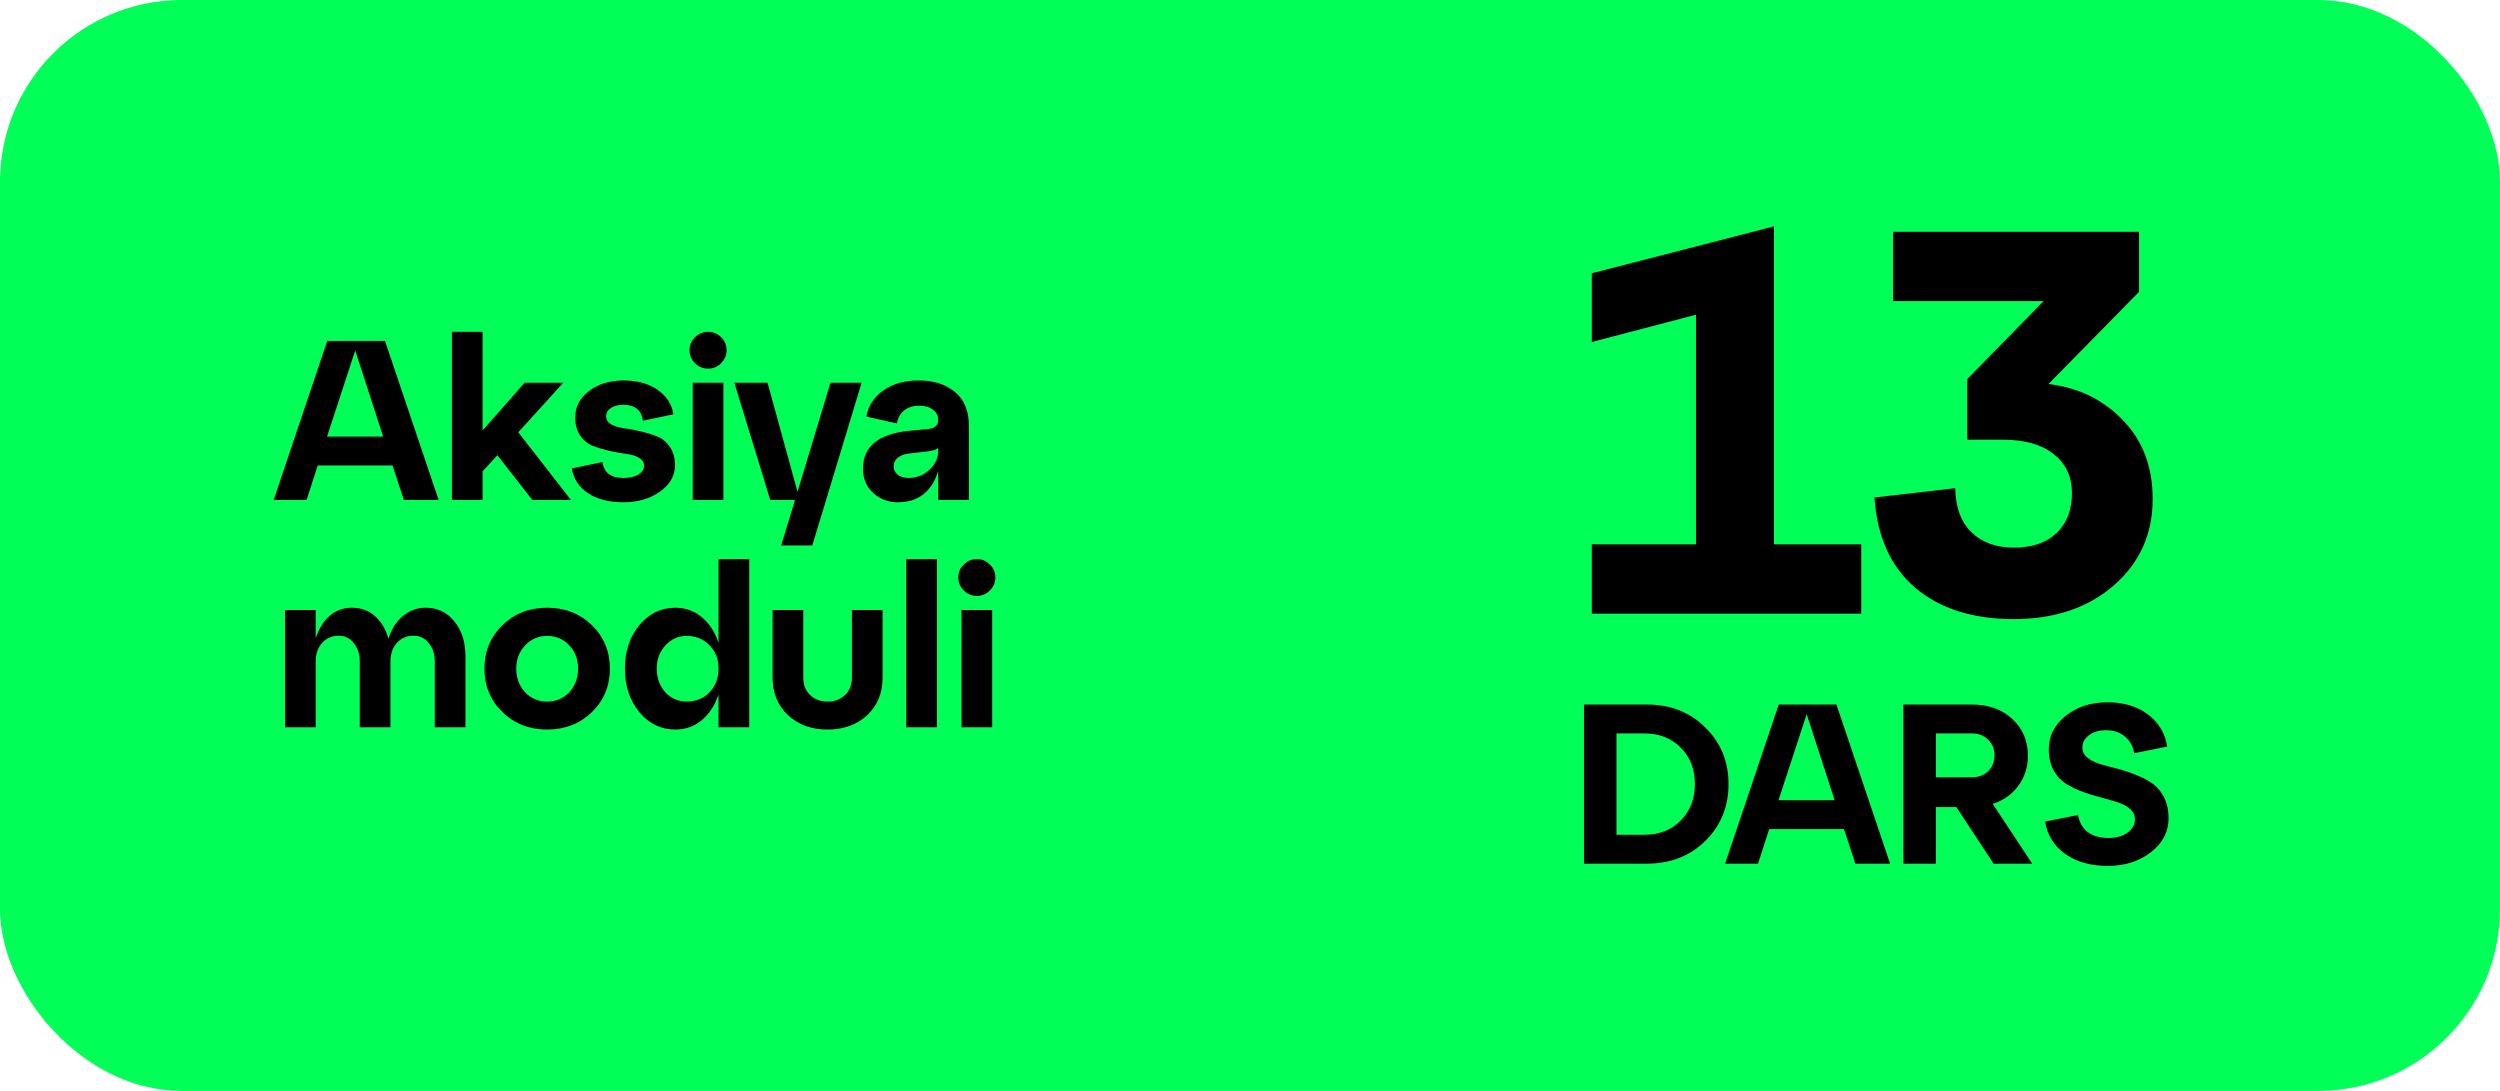
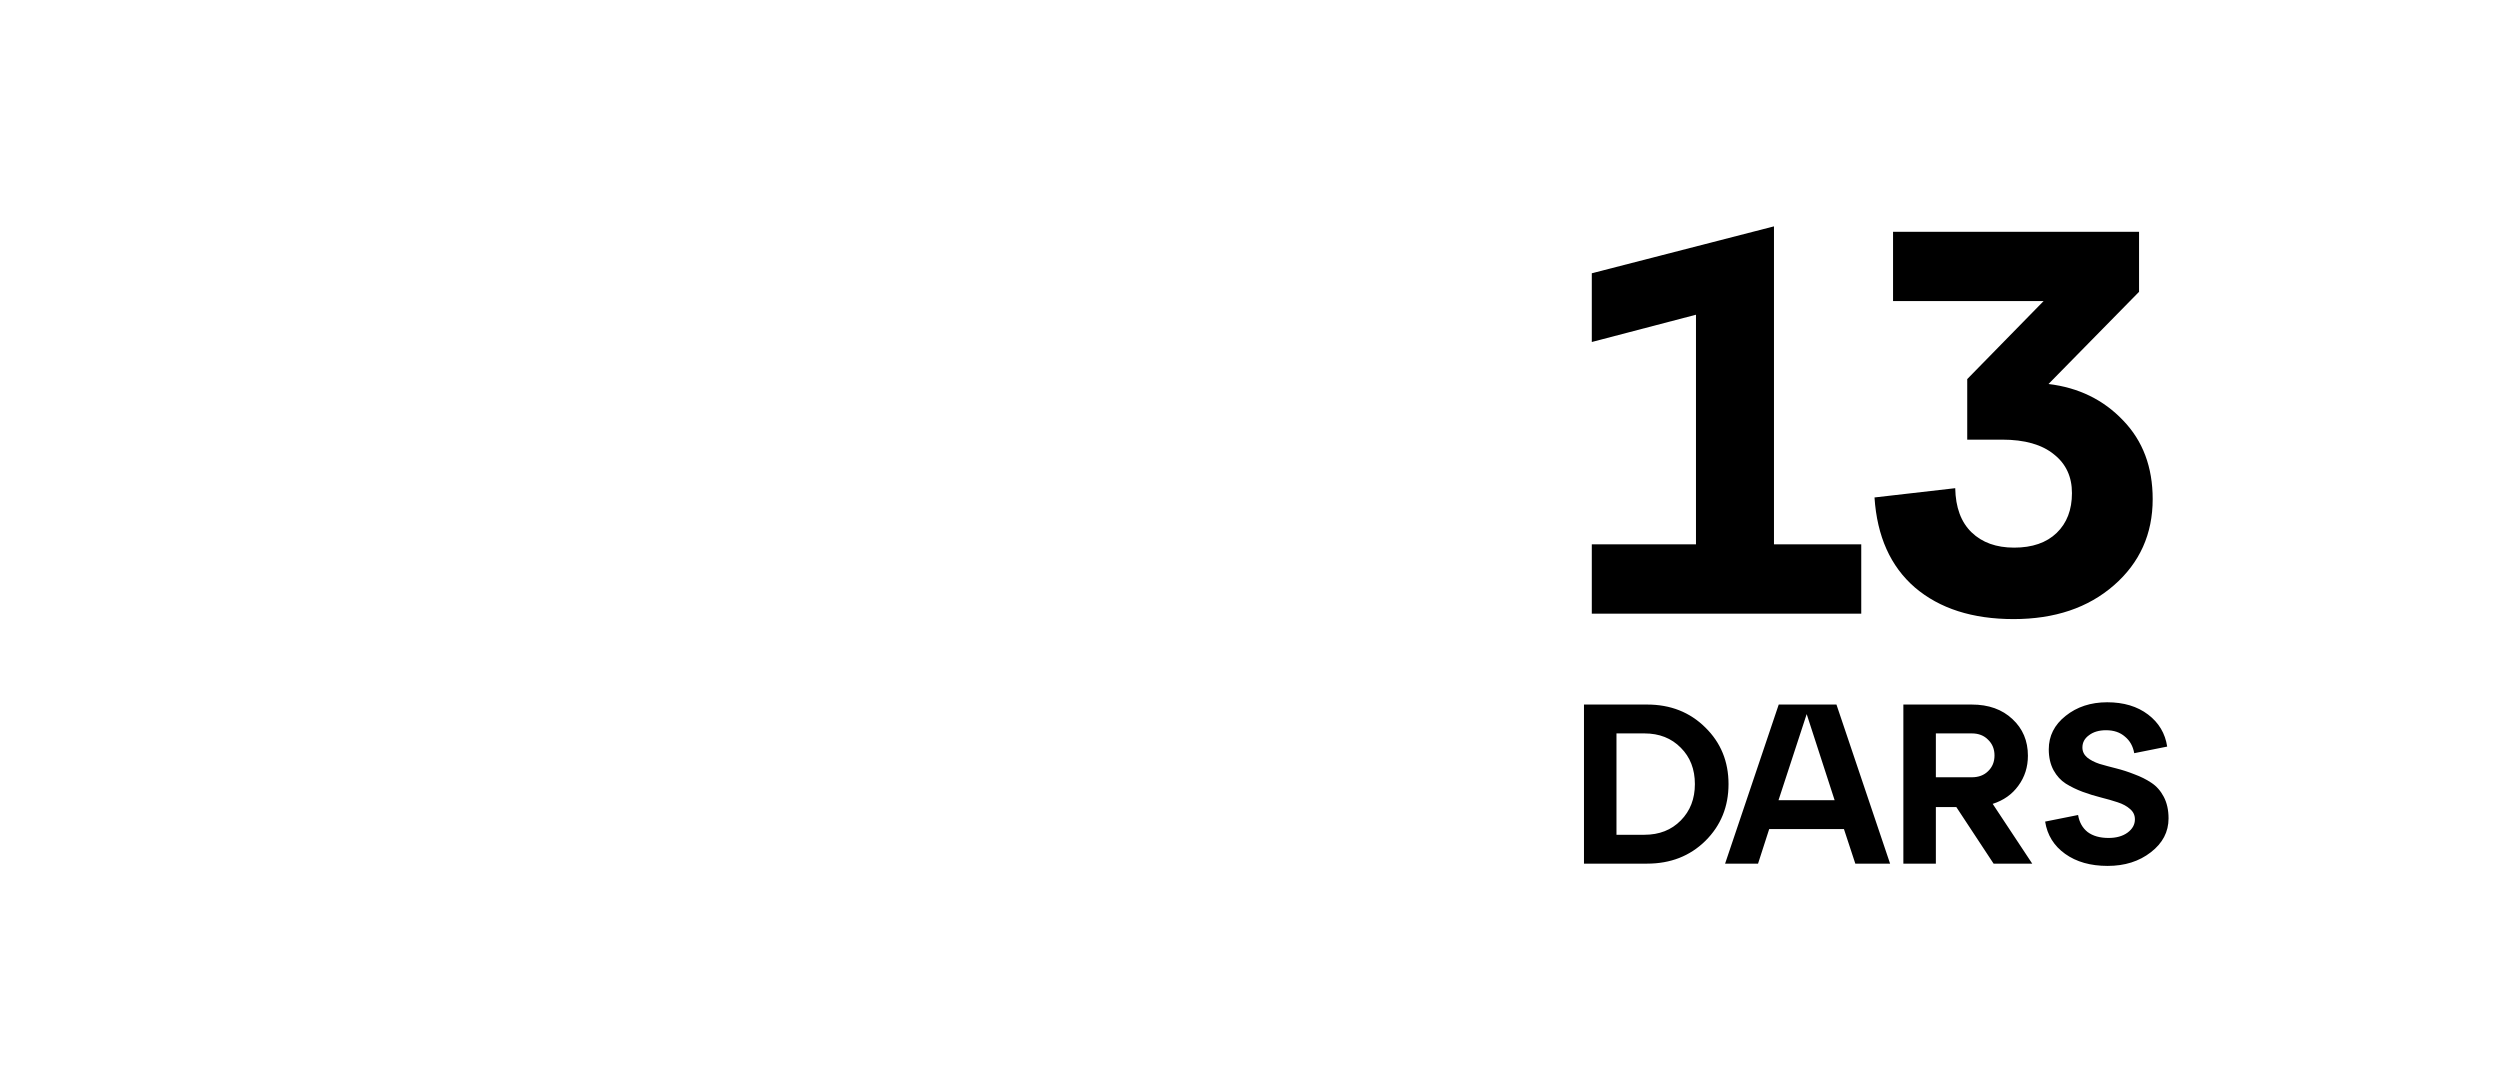
<svg xmlns="http://www.w3.org/2000/svg" width="110" height="48" viewBox="0 0 110 48" fill="none">
-   <rect width="110" height="48" rx="8" fill="#00FF57" />
  <path d="M78.055 9.96V23.952H81.895V27H70.039V23.952H74.623V13.848L70.039 15.048V12.024L78.055 9.96ZM94.118 12.84L90.134 16.896C91.462 17.056 92.558 17.592 93.422 18.504C94.286 19.4 94.718 20.552 94.718 21.96C94.718 23.496 94.15 24.76 93.014 25.752C91.878 26.744 90.406 27.24 88.598 27.24C86.79 27.24 85.342 26.776 84.254 25.848C83.182 24.92 82.59 23.6 82.478 21.888L86.03 21.48C86.046 22.328 86.286 22.976 86.75 23.424C87.214 23.872 87.838 24.096 88.622 24.096C89.422 24.096 90.046 23.88 90.494 23.448C90.942 23.016 91.166 22.432 91.166 21.696C91.166 20.976 90.902 20.408 90.374 19.992C89.846 19.56 89.086 19.344 88.094 19.344H86.558V16.68L89.918 13.248H83.294V10.2H94.118V12.84Z" fill="black" />
  <path d="M72.475 38H69.695V31H72.475C73.502 31 74.355 31.337 75.035 32.01C75.715 32.677 76.055 33.507 76.055 34.5C76.055 35.493 75.715 36.327 75.035 37C74.355 37.667 73.502 38 72.475 38ZM71.125 32.27V36.73H72.355C73.009 36.73 73.542 36.52 73.955 36.1C74.369 35.68 74.575 35.147 74.575 34.5C74.575 33.847 74.369 33.313 73.955 32.9C73.542 32.48 73.009 32.27 72.355 32.27H71.125ZM83.164 38H81.634L81.134 36.48H77.844L77.354 38H75.904L78.264 31H80.804L83.164 38ZM79.494 31.42L78.254 35.21H80.724L79.494 31.42ZM87.678 35.37L89.418 38H87.718L86.078 35.51H85.178V38H83.748V31H86.758C87.498 31 88.095 31.213 88.548 31.64C89.001 32.06 89.228 32.597 89.228 33.25C89.228 33.75 89.088 34.19 88.808 34.57C88.535 34.95 88.158 35.217 87.678 35.37ZM86.758 32.27H85.178V34.2H86.758C87.058 34.2 87.298 34.11 87.478 33.93C87.665 33.75 87.758 33.52 87.758 33.24C87.758 32.96 87.665 32.73 87.478 32.55C87.298 32.363 87.058 32.27 86.758 32.27ZM89.986 36.15L91.436 35.86C91.489 36.18 91.629 36.43 91.856 36.61C92.089 36.783 92.396 36.87 92.776 36.87C93.116 36.87 93.392 36.793 93.606 36.64C93.826 36.48 93.936 36.283 93.936 36.05C93.936 35.87 93.866 35.72 93.726 35.6C93.586 35.473 93.402 35.373 93.176 35.3C92.956 35.227 92.712 35.157 92.446 35.09C92.179 35.023 91.909 34.94 91.636 34.84C91.369 34.74 91.122 34.62 90.896 34.48C90.676 34.34 90.496 34.143 90.356 33.89C90.216 33.63 90.146 33.323 90.146 32.97C90.146 32.383 90.392 31.893 90.886 31.5C91.386 31.1 91.996 30.9 92.716 30.9C93.442 30.9 94.042 31.08 94.516 31.44C94.989 31.8 95.269 32.27 95.356 32.85L93.906 33.14C93.852 32.833 93.716 32.59 93.496 32.41C93.282 32.223 93.006 32.13 92.666 32.13C92.359 32.13 92.109 32.203 91.916 32.35C91.722 32.49 91.626 32.67 91.626 32.89C91.626 33.063 91.696 33.21 91.836 33.33C91.976 33.443 92.156 33.537 92.376 33.61C92.602 33.677 92.849 33.743 93.116 33.81C93.382 33.877 93.649 33.963 93.916 34.07C94.189 34.17 94.436 34.293 94.656 34.44C94.882 34.587 95.066 34.793 95.206 35.06C95.346 35.327 95.416 35.643 95.416 36.01C95.416 36.603 95.156 37.1 94.636 37.5C94.122 37.9 93.489 38.1 92.736 38.1C91.982 38.1 91.359 37.923 90.866 37.57C90.372 37.217 90.079 36.743 89.986 36.15Z" fill="black" />
-   <path d="M19.3 22H17.77L17.27 20.48H13.98L13.49 22H12.04L14.4 15H16.94L19.3 22ZM15.63 15.42L14.39 19.21H16.86L15.63 15.42ZM22.804 19.02L25.124 22H23.424L21.884 20.03L21.234 20.74V22H19.884V14.6H21.234V18.94L23.084 16.84H24.784L22.804 19.02ZM25.16 20.61L26.51 20.33C26.57 20.797 26.877 21.03 27.43 21.03C27.703 21.03 27.923 20.98 28.09 20.88C28.257 20.773 28.34 20.643 28.34 20.49C28.34 20.343 28.263 20.227 28.11 20.14C27.963 20.053 27.777 19.997 27.55 19.97C27.33 19.943 27.087 19.9 26.82 19.84C26.56 19.78 26.317 19.707 26.09 19.62C25.87 19.533 25.683 19.383 25.53 19.17C25.383 18.957 25.31 18.69 25.31 18.37C25.31 17.903 25.51 17.517 25.91 17.21C26.317 16.897 26.823 16.74 27.43 16.74C28.037 16.74 28.537 16.877 28.93 17.15C29.323 17.417 29.557 17.777 29.63 18.23L28.29 18.51C28.223 18.043 27.937 17.81 27.43 17.81C27.21 17.81 27.027 17.857 26.88 17.95C26.74 18.043 26.67 18.163 26.67 18.31C26.67 18.463 26.743 18.583 26.89 18.67C27.043 18.757 27.23 18.813 27.45 18.84C27.677 18.867 27.92 18.913 28.18 18.98C28.447 19.04 28.69 19.113 28.91 19.2C29.137 19.287 29.323 19.44 29.47 19.66C29.623 19.873 29.7 20.143 29.7 20.47C29.7 20.93 29.48 21.317 29.04 21.63C28.6 21.943 28.063 22.1 27.43 22.1C26.797 22.1 26.277 21.967 25.87 21.7C25.47 21.427 25.233 21.063 25.16 20.61ZM30.34 15.41C30.34 15.183 30.419 14.993 30.579 14.84C30.739 14.68 30.933 14.6 31.16 14.6C31.38 14.6 31.57 14.68 31.73 14.84C31.89 14.993 31.97 15.183 31.97 15.41C31.97 15.63 31.89 15.82 31.73 15.98C31.57 16.14 31.38 16.22 31.16 16.22C30.933 16.22 30.739 16.14 30.579 15.98C30.419 15.82 30.34 15.63 30.34 15.41ZM31.829 22H30.48V16.84H31.829V22ZM35.091 21.64L36.541 16.84H37.911L35.741 24H34.371L34.981 22H33.891L32.311 16.84H33.771L35.091 21.64ZM40.432 16.74C41.086 16.74 41.616 16.91 42.022 17.25C42.429 17.59 42.632 18.087 42.632 18.74V22H41.282V20.72C40.996 21.64 40.402 22.1 39.502 22.1C39.082 22.1 38.722 21.963 38.422 21.69C38.122 21.417 37.972 21.06 37.972 20.62C37.972 19.653 38.636 19.1 39.962 18.96L40.802 18.88C41.122 18.86 41.282 18.723 41.282 18.47C41.282 18.283 41.202 18.133 41.042 18.02C40.889 17.907 40.689 17.85 40.442 17.85C40.176 17.85 39.956 17.92 39.782 18.06C39.616 18.193 39.509 18.383 39.462 18.63L38.122 18.33C38.196 17.87 38.439 17.49 38.852 17.19C39.266 16.89 39.792 16.74 40.432 16.74ZM39.982 21.03C40.336 21.03 40.639 20.91 40.892 20.67C41.152 20.43 41.282 20.153 41.282 19.84V19.71C41.202 19.783 41.049 19.833 40.822 19.86L39.952 19.96C39.759 19.987 39.606 20.05 39.492 20.15C39.379 20.243 39.322 20.363 39.322 20.51C39.322 20.663 39.382 20.79 39.502 20.89C39.622 20.983 39.782 21.03 39.982 21.03ZM18.73 26.74C19.25 26.74 19.67 26.94 19.99 27.34C20.317 27.74 20.48 28.25 20.48 28.87V32H19.13V29.11C19.13 28.777 19.04 28.503 18.86 28.29C18.687 28.077 18.467 27.97 18.2 27.97C17.9 27.97 17.653 28.077 17.46 28.29C17.273 28.503 17.18 28.777 17.18 29.11V32H15.83V29.11C15.83 28.777 15.74 28.503 15.56 28.29C15.387 28.077 15.17 27.97 14.91 27.97C14.61 27.97 14.363 28.077 14.17 28.29C13.983 28.503 13.89 28.777 13.89 29.11V32H12.54V26.84H13.89V28.09C14.023 27.67 14.227 27.34 14.5 27.1C14.78 26.86 15.107 26.74 15.48 26.74C15.88 26.74 16.22 26.863 16.5 27.11C16.78 27.357 16.977 27.69 17.09 28.11C17.217 27.69 17.427 27.357 17.72 27.11C18.013 26.863 18.35 26.74 18.73 26.74ZM22.105 31.33C21.578 30.817 21.315 30.18 21.315 29.42C21.315 28.66 21.578 28.023 22.105 27.51C22.631 26.997 23.288 26.74 24.075 26.74C24.861 26.74 25.518 26.997 26.045 27.51C26.571 28.023 26.835 28.66 26.835 29.42C26.835 30.18 26.571 30.817 26.045 31.33C25.518 31.843 24.861 32.1 24.075 32.1C23.288 32.1 22.631 31.843 22.105 31.33ZM22.715 29.42C22.715 29.833 22.845 30.18 23.105 30.46C23.365 30.733 23.688 30.87 24.075 30.87C24.461 30.87 24.785 30.733 25.045 30.46C25.305 30.18 25.435 29.833 25.435 29.42C25.435 29.007 25.305 28.663 25.045 28.39C24.785 28.117 24.461 27.98 24.075 27.98C23.688 27.98 23.365 28.12 23.105 28.4C22.845 28.673 22.715 29.013 22.715 29.42ZM31.616 28.29V24.6H32.966V32H31.616V30.55C31.463 31.023 31.22 31.4 30.886 31.68C30.553 31.96 30.163 32.1 29.716 32.1C29.083 32.1 28.553 31.843 28.126 31.33C27.706 30.817 27.496 30.18 27.496 29.42C27.496 28.66 27.706 28.023 28.126 27.51C28.553 26.997 29.083 26.74 29.716 26.74C30.163 26.74 30.553 26.88 30.886 27.16C31.22 27.44 31.463 27.817 31.616 28.29ZM30.206 30.87C30.62 30.87 30.956 30.733 31.216 30.46C31.483 30.187 31.616 29.84 31.616 29.42C31.616 29.007 31.483 28.663 31.216 28.39C30.956 28.117 30.62 27.98 30.206 27.98C29.846 27.98 29.536 28.12 29.276 28.4C29.023 28.673 28.896 29.013 28.896 29.42C28.896 29.833 29.023 30.18 29.276 30.46C29.53 30.733 29.84 30.87 30.206 30.87ZM33.994 29.82V26.84H35.344V29.82C35.344 30.133 35.444 30.387 35.644 30.58C35.844 30.773 36.101 30.87 36.414 30.87C36.727 30.87 36.984 30.773 37.184 30.58C37.384 30.387 37.484 30.133 37.484 29.82V26.84H38.834V29.82C38.834 30.493 38.607 31.043 38.154 31.47C37.701 31.89 37.121 32.1 36.414 32.1C35.707 32.1 35.127 31.89 34.674 31.47C34.221 31.043 33.994 30.493 33.994 29.82ZM41.224 32H39.874V24.6H41.224V32ZM42.166 25.41C42.166 25.183 42.246 24.993 42.406 24.84C42.566 24.68 42.759 24.6 42.986 24.6C43.206 24.6 43.396 24.68 43.556 24.84C43.716 24.993 43.796 25.183 43.796 25.41C43.796 25.63 43.716 25.82 43.556 25.98C43.396 26.14 43.206 26.22 42.986 26.22C42.759 26.22 42.566 26.14 42.406 25.98C42.246 25.82 42.166 25.63 42.166 25.41ZM43.656 32H42.306V26.84H43.656V32Z" fill="black" />
</svg>